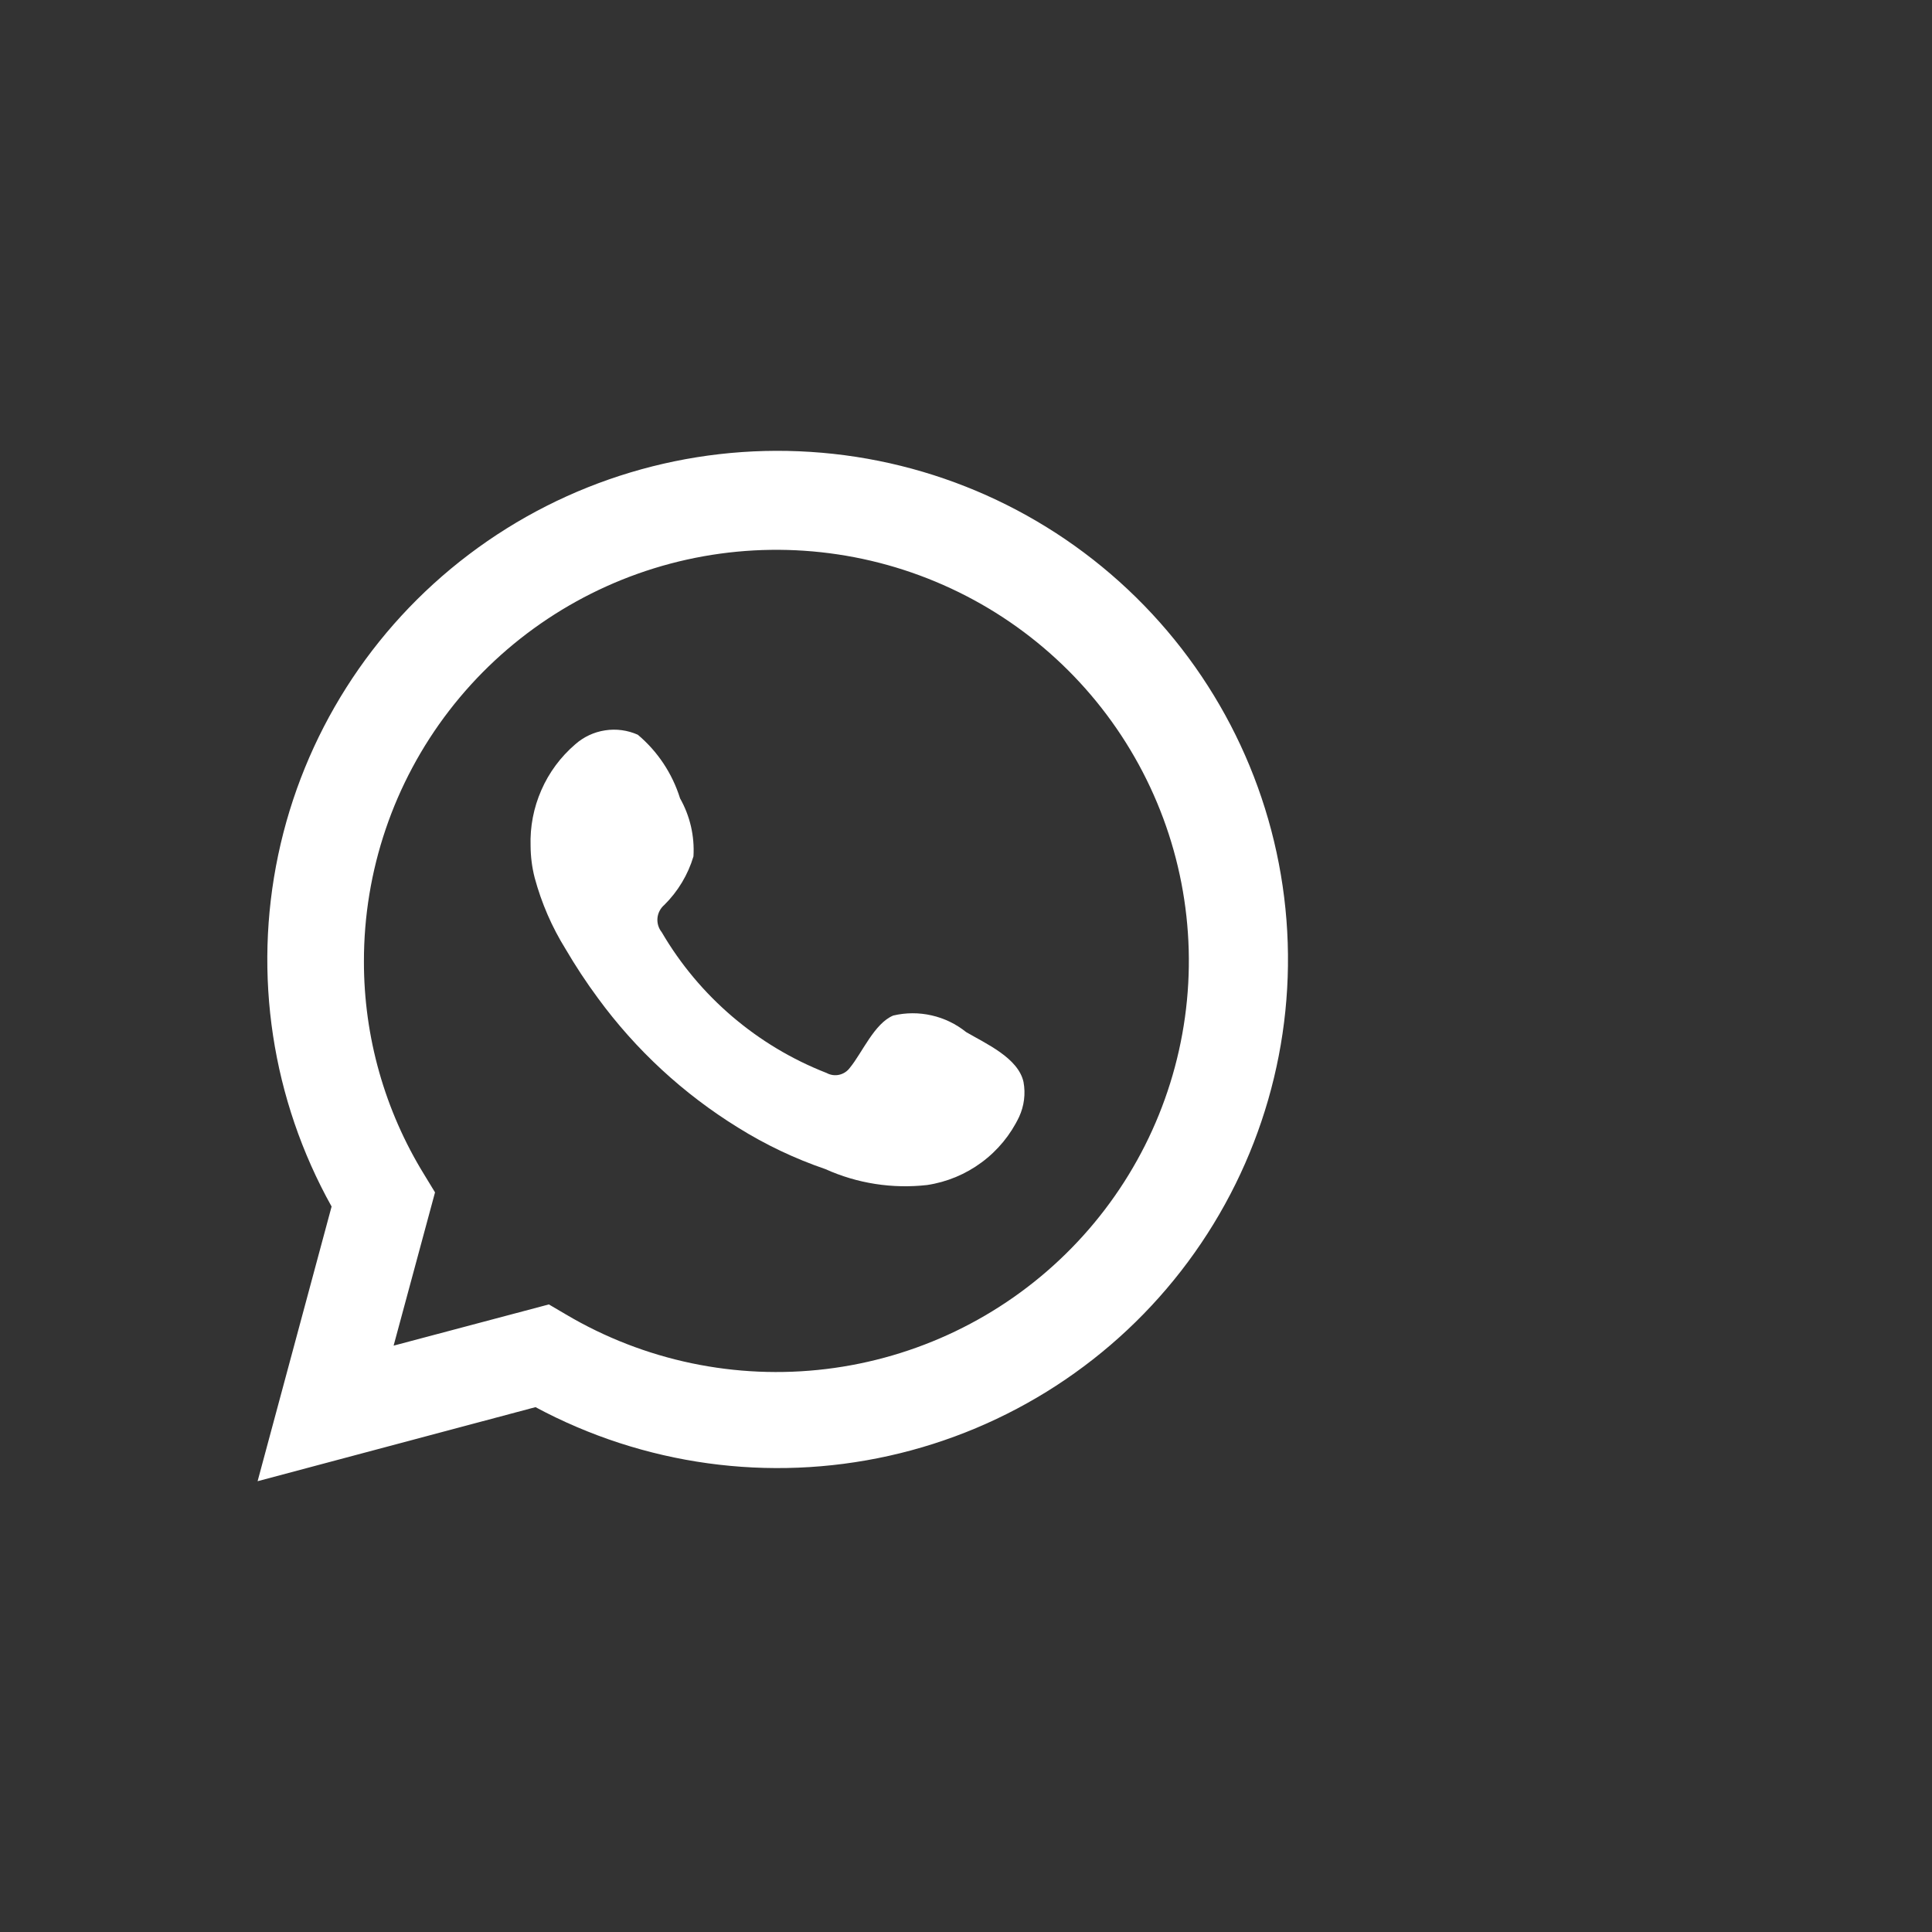
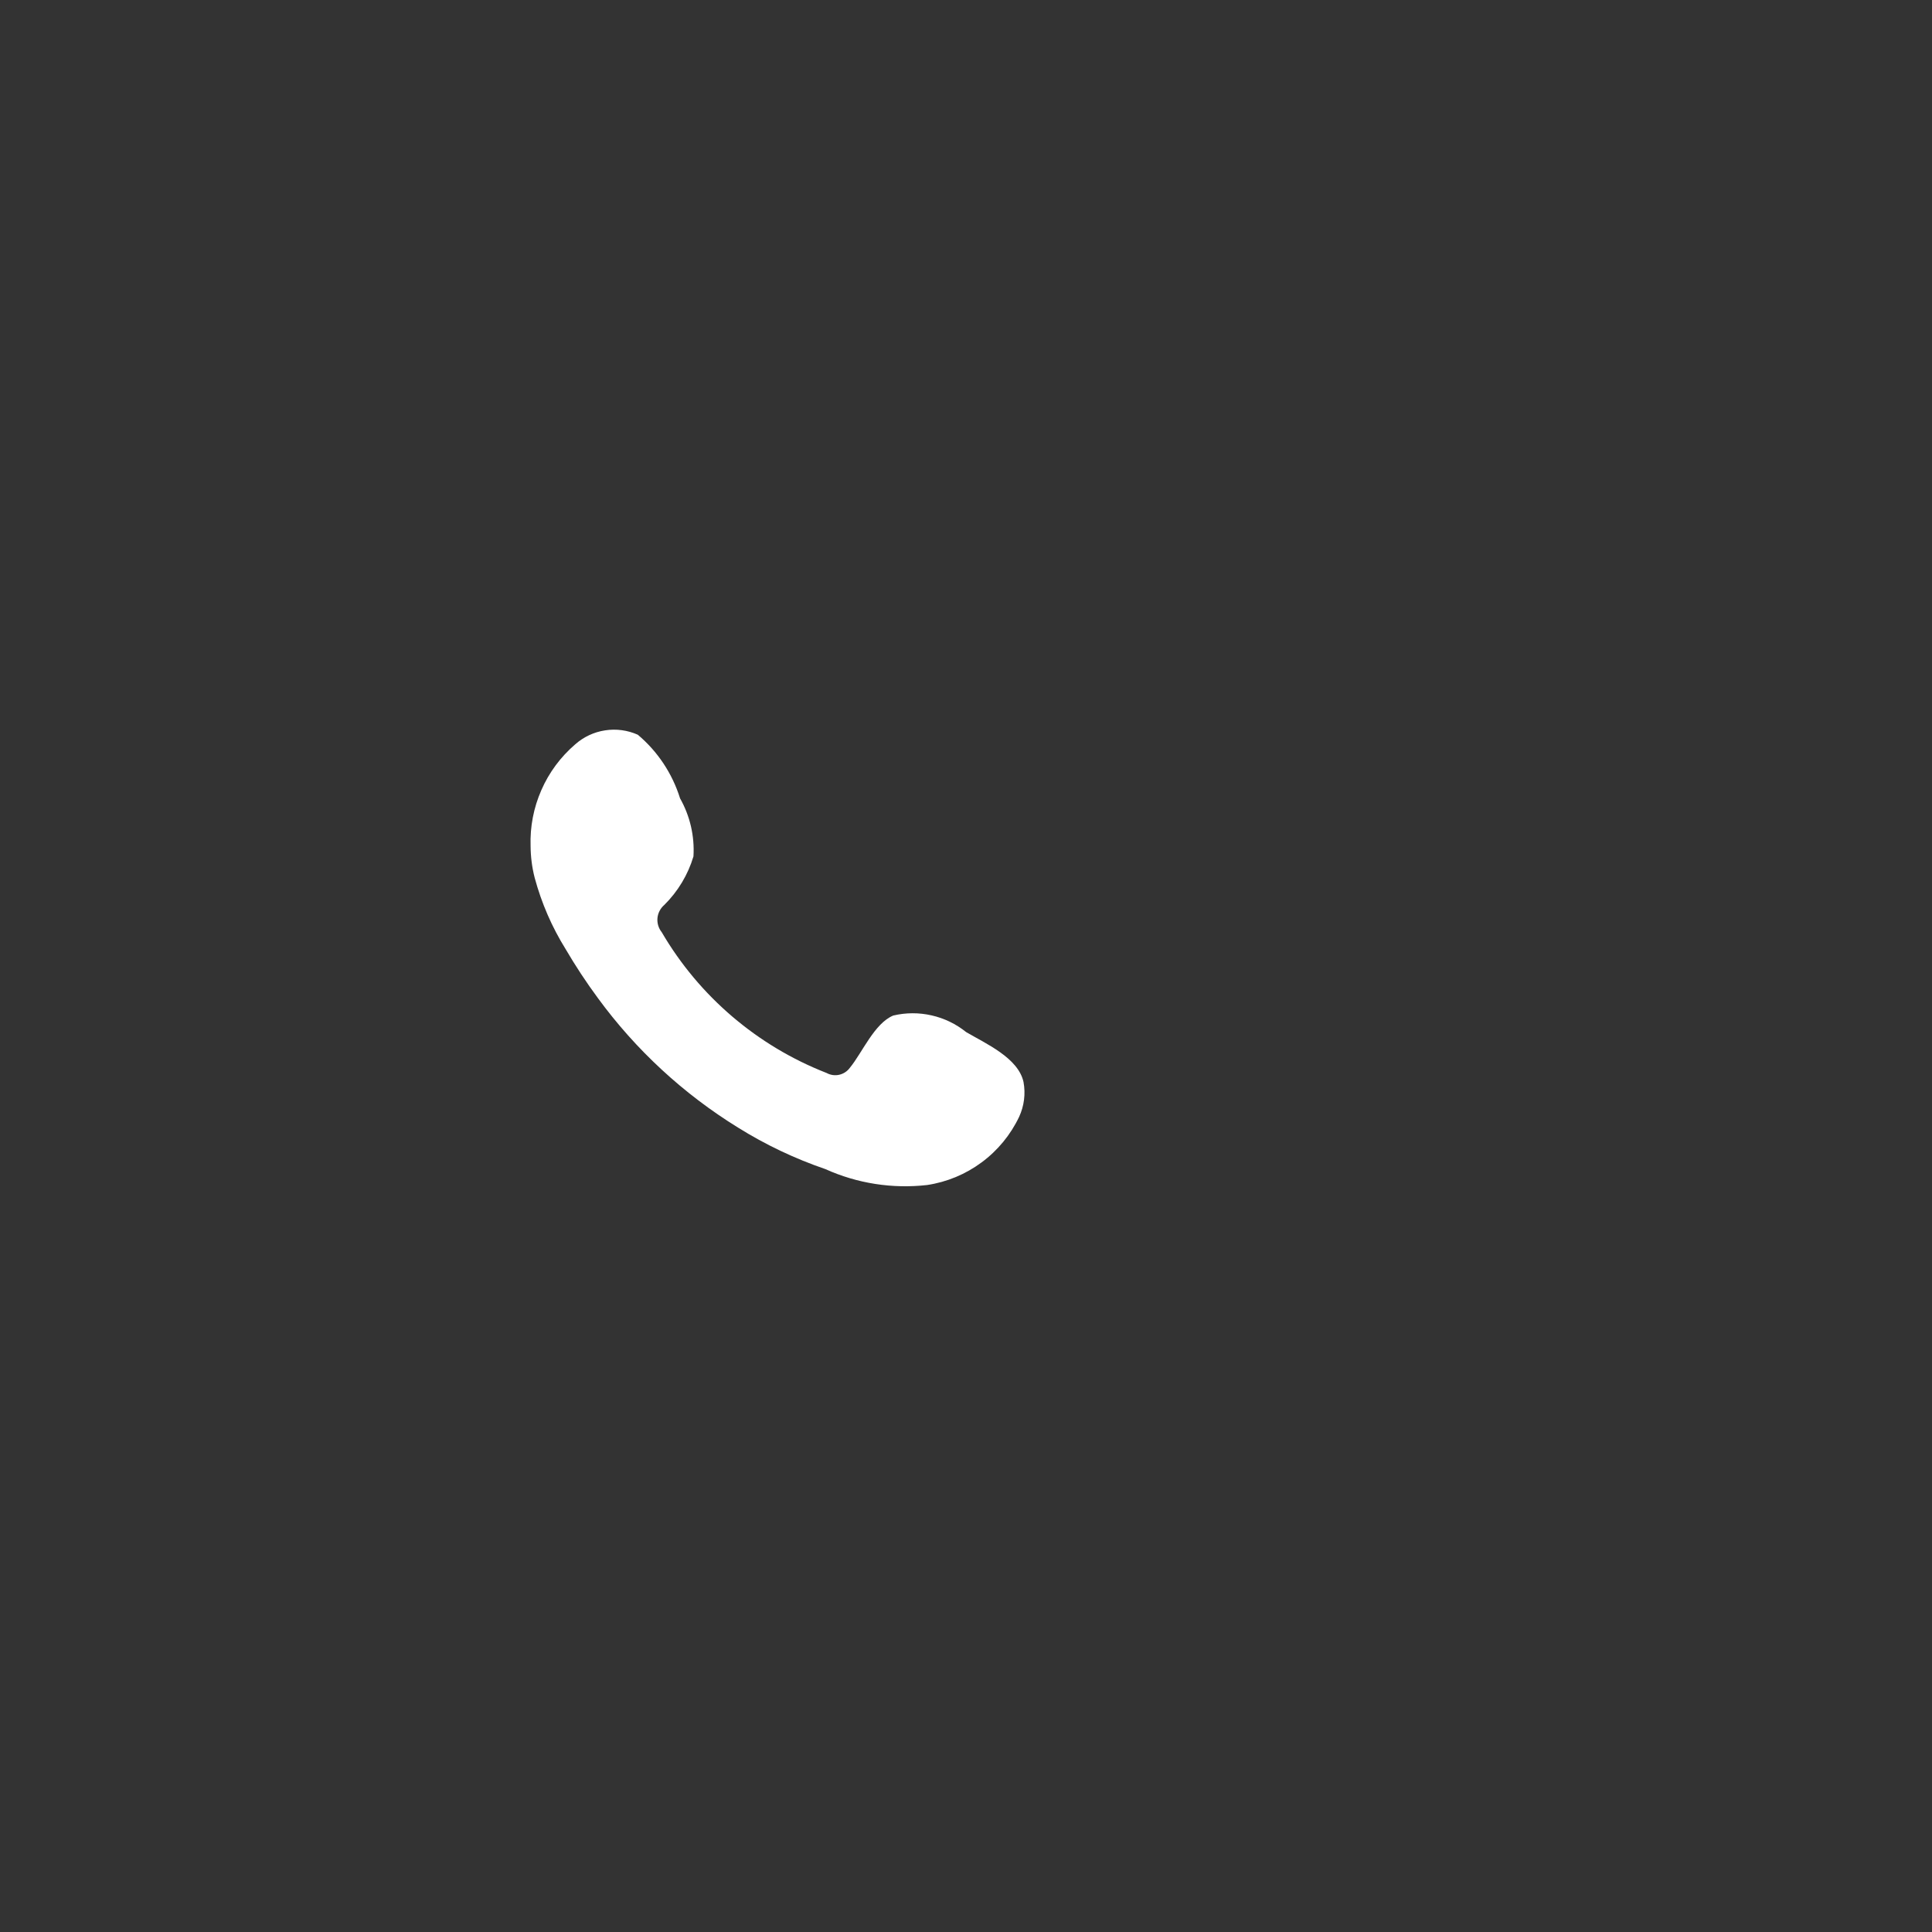
<svg xmlns="http://www.w3.org/2000/svg" width="30" height="30" viewBox="0 0 30 30" fill="none">
  <rect x="0" y="0" width="30" height="30" fill="#333333" stroke="none" />
-   <path d="M4 23L5.149 18.735C4.222 17.074 3.928 15.136 4.32 13.275C4.712 11.415 5.763 9.758 7.282 8.609C8.801 7.459 10.684 6.894 12.587 7.017C14.491 7.139 16.285 7.942 17.642 9.277C19 10.613 19.828 12.391 19.976 14.286C20.124 16.181 19.581 18.065 18.447 19.594C17.314 21.122 15.665 22.192 13.804 22.606C11.943 23.021 9.994 22.752 8.315 21.85L4 23ZM8.523 20.255L8.79 20.412C10.006 21.131 11.426 21.428 12.829 21.258C14.232 21.088 15.54 20.46 16.547 19.472C17.555 18.484 18.206 17.192 18.4 15.796C18.594 14.401 18.319 12.98 17.618 11.757C16.918 10.534 15.831 9.575 14.527 9.032C13.223 8.488 11.775 8.39 10.409 8.752C9.043 9.115 7.836 9.917 6.975 11.034C6.114 12.152 5.649 13.522 5.651 14.931C5.65 16.099 5.974 17.244 6.587 18.239L6.755 18.515L6.112 20.895L8.523 20.255Z" fill="white" />
  <path fill-rule="evenodd" clip-rule="evenodd" d="M15.002 16.026C14.845 15.9 14.662 15.811 14.466 15.767C14.27 15.722 14.066 15.723 13.871 15.769C13.577 15.89 13.387 16.35 13.197 16.58C13.157 16.635 13.098 16.674 13.031 16.689C12.965 16.704 12.895 16.694 12.835 16.661C11.759 16.241 10.857 15.471 10.275 14.475C10.225 14.413 10.202 14.334 10.209 14.255C10.217 14.176 10.255 14.103 10.316 14.051C10.527 13.842 10.683 13.583 10.768 13.298C10.787 12.984 10.715 12.671 10.56 12.397C10.44 12.012 10.213 11.669 9.904 11.409C9.745 11.338 9.568 11.314 9.396 11.341C9.223 11.367 9.062 11.443 8.932 11.558C8.705 11.753 8.525 11.996 8.406 12.269C8.286 12.542 8.229 12.838 8.239 13.136C8.24 13.303 8.261 13.47 8.303 13.632C8.408 14.021 8.569 14.393 8.782 14.736C8.936 14.999 9.103 15.253 9.284 15.498C9.872 16.302 10.611 16.985 11.46 17.509C11.886 17.775 12.341 17.991 12.817 18.154C13.311 18.377 13.857 18.462 14.396 18.401C14.703 18.355 14.994 18.234 15.243 18.049C15.492 17.865 15.692 17.622 15.825 17.342C15.903 17.173 15.927 16.984 15.893 16.801C15.811 16.427 15.309 16.206 15.002 16.026Z" fill="white" />
</svg>